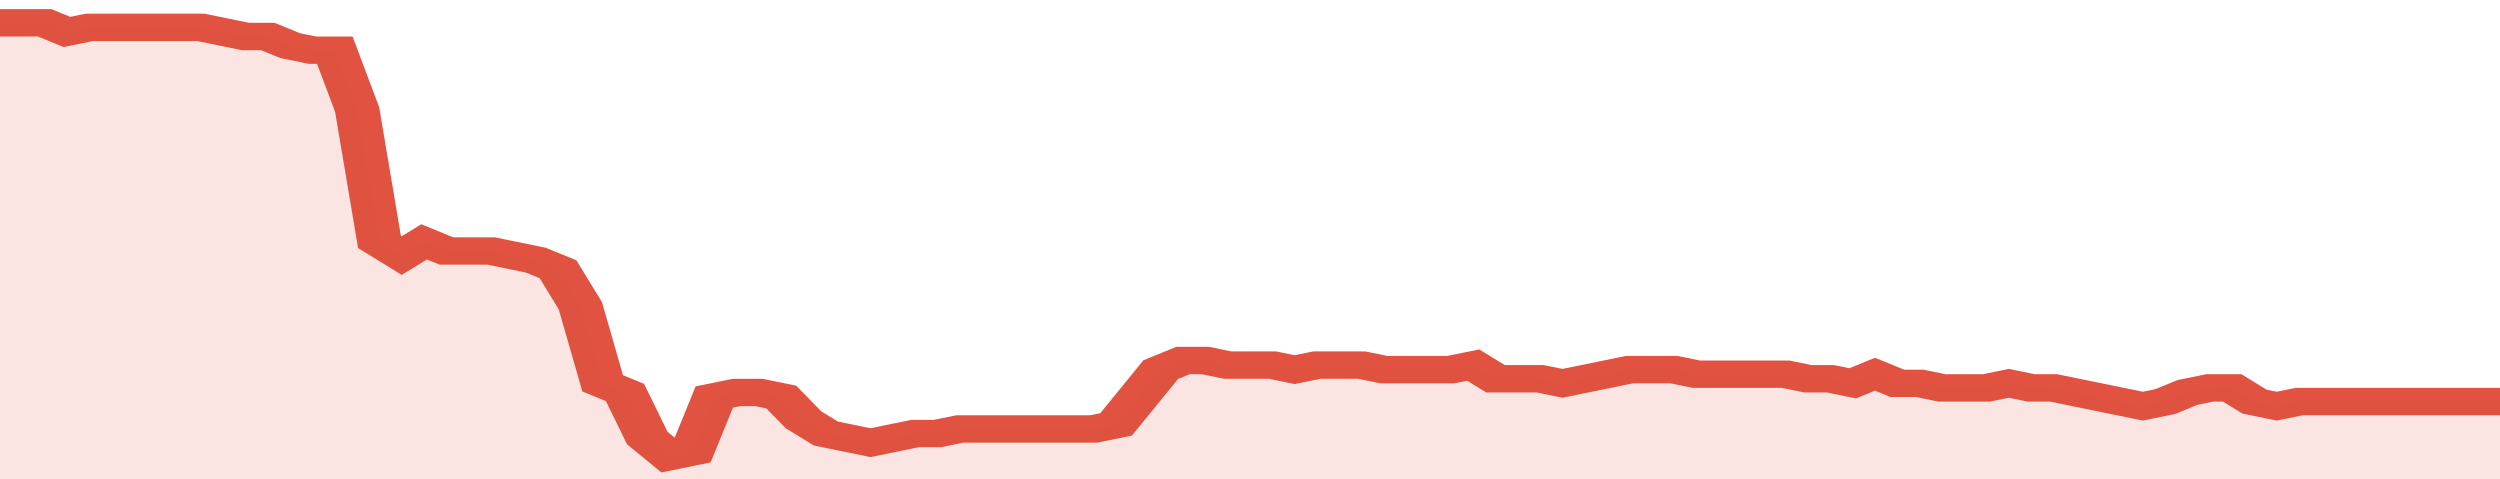
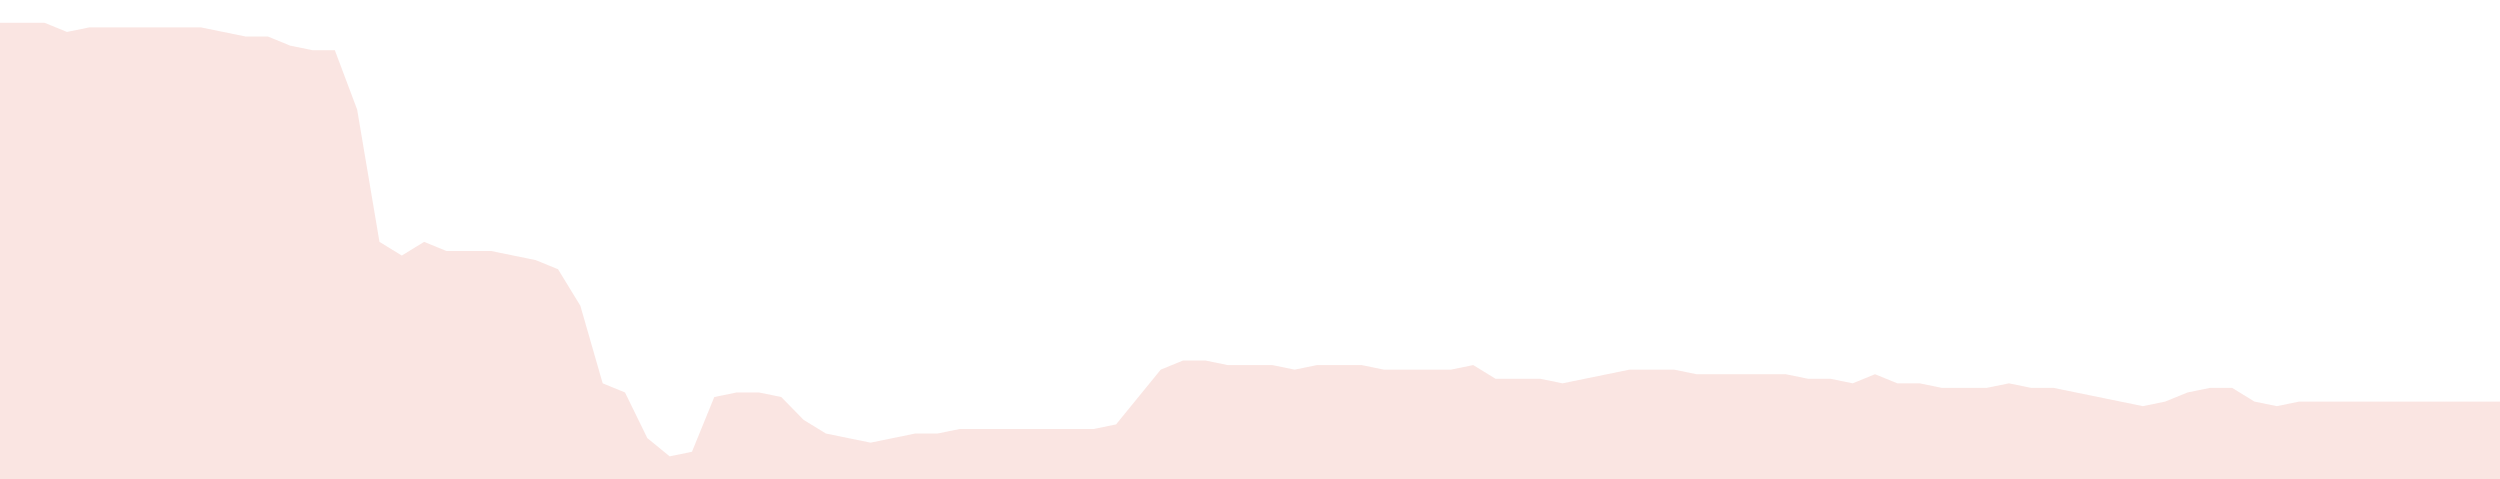
<svg xmlns="http://www.w3.org/2000/svg" viewBox="0 0 336 105" width="120" height="23" preserveAspectRatio="none">
-   <polyline fill="none" stroke="#E15241" stroke-width="6" points="0, 5 3, 5 6, 5 9, 7 12, 6 15, 6 18, 6 21, 6 24, 6 27, 6 30, 7 33, 8 36, 8 39, 10 42, 11 45, 11 48, 24 51, 53 54, 56 57, 53 60, 55 63, 55 66, 55 69, 56 72, 57 75, 59 78, 67 81, 84 84, 86 87, 96 90, 100 93, 99 96, 87 99, 86 102, 86 105, 87 108, 92 111, 95 114, 96 117, 97 120, 96 123, 95 126, 95 129, 94 132, 94 135, 94 138, 94 141, 94 144, 94 147, 94 150, 93 153, 87 156, 81 159, 79 162, 79 165, 80 168, 80 171, 80 174, 81 177, 80 180, 80 183, 80 186, 81 189, 81 192, 81 195, 81 198, 80 201, 83 204, 83 207, 83 210, 84 213, 83 216, 82 219, 81 222, 81 225, 81 228, 82 231, 82 234, 82 237, 82 240, 82 243, 83 246, 83 249, 84 252, 82 255, 84 258, 84 261, 85 264, 85 267, 85 270, 84 273, 85 276, 85 279, 86 282, 87 285, 88 288, 89 291, 88 294, 86 297, 85 300, 85 303, 88 306, 89 309, 88 312, 88 315, 88 318, 88 321, 88 324, 88 327, 88 330, 88 333, 88 336, 88 336, 88 "> </polyline>
  <polygon fill="#E15241" opacity="0.15" points="0, 105 0, 5 3, 5 6, 5 9, 7 12, 6 15, 6 18, 6 21, 6 24, 6 27, 6 30, 7 33, 8 36, 8 39, 10 42, 11 45, 11 48, 24 51, 53 54, 56 57, 53 60, 55 63, 55 66, 55 69, 56 72, 57 75, 59 78, 67 81, 84 84, 86 87, 96 90, 100 93, 99 96, 87 99, 86 102, 86 105, 87 108, 92 111, 95 114, 96 117, 97 120, 96 123, 95 126, 95 129, 94 132, 94 135, 94 138, 94 141, 94 144, 94 147, 94 150, 93 153, 87 156, 81 159, 79 162, 79 165, 80 168, 80 171, 80 174, 81 177, 80 180, 80 183, 80 186, 81 189, 81 192, 81 195, 81 198, 80 201, 83 204, 83 207, 83 210, 84 213, 83 216, 82 219, 81 222, 81 225, 81 228, 82 231, 82 234, 82 237, 82 240, 82 243, 83 246, 83 249, 84 252, 82 255, 84 258, 84 261, 85 264, 85 267, 85 270, 84 273, 85 276, 85 279, 86 282, 87 285, 88 288, 89 291, 88 294, 86 297, 85 300, 85 303, 88 306, 89 309, 88 312, 88 315, 88 318, 88 321, 88 324, 88 327, 88 330, 88 333, 88 336, 88 336, 105 " />
</svg>